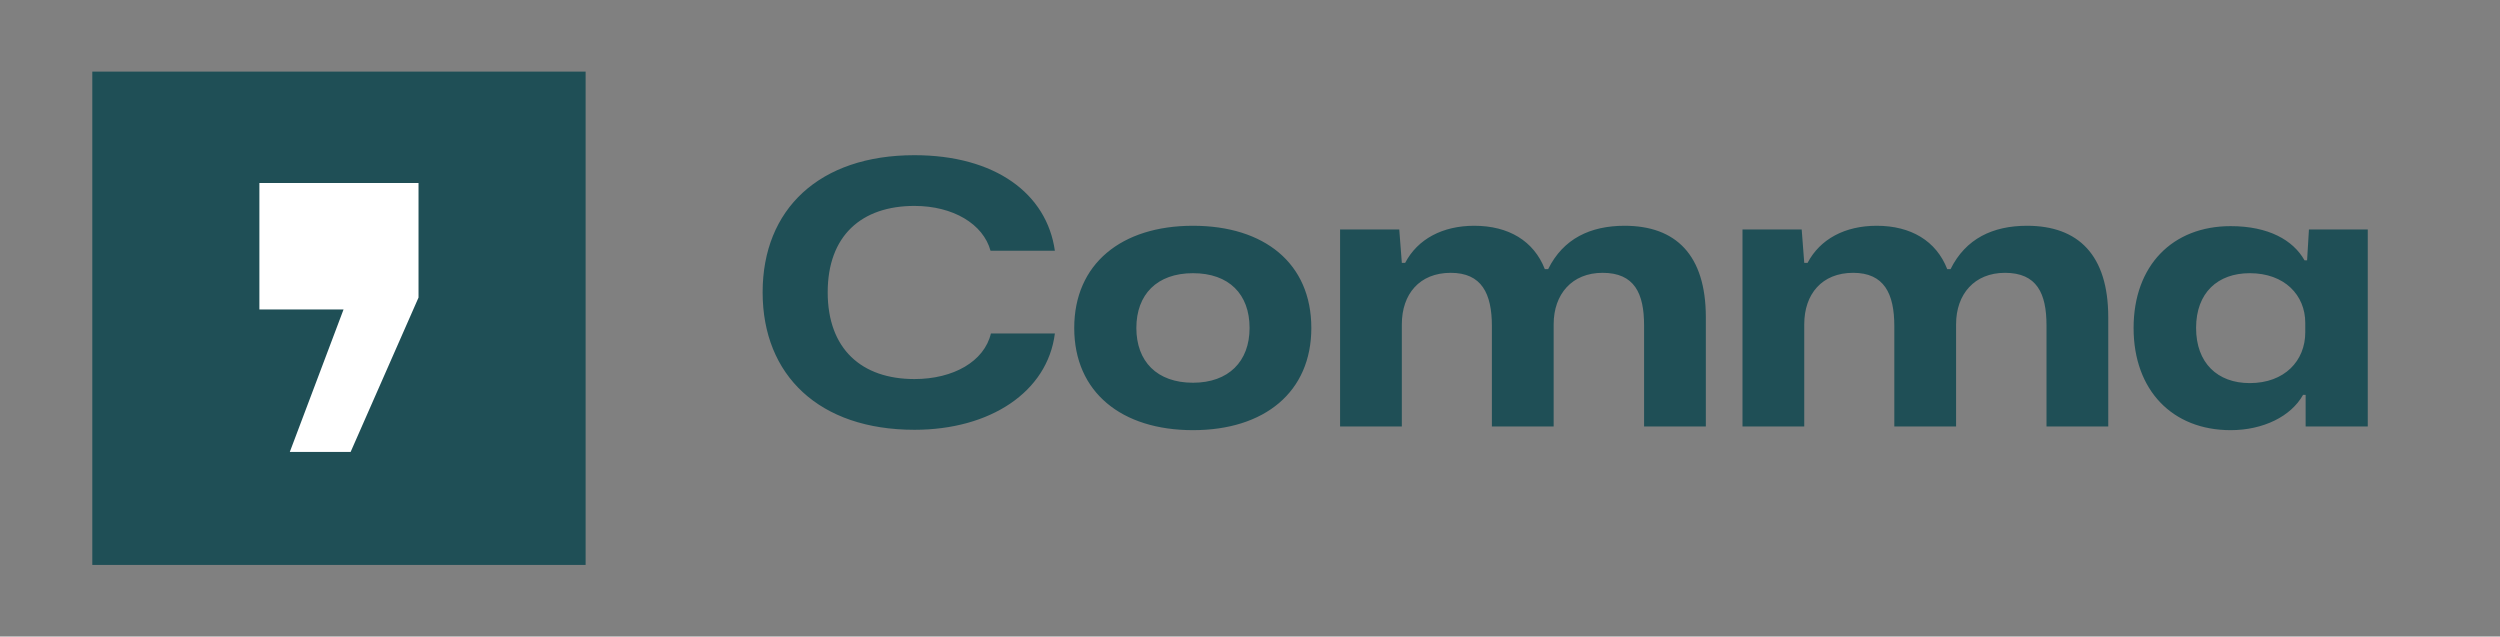
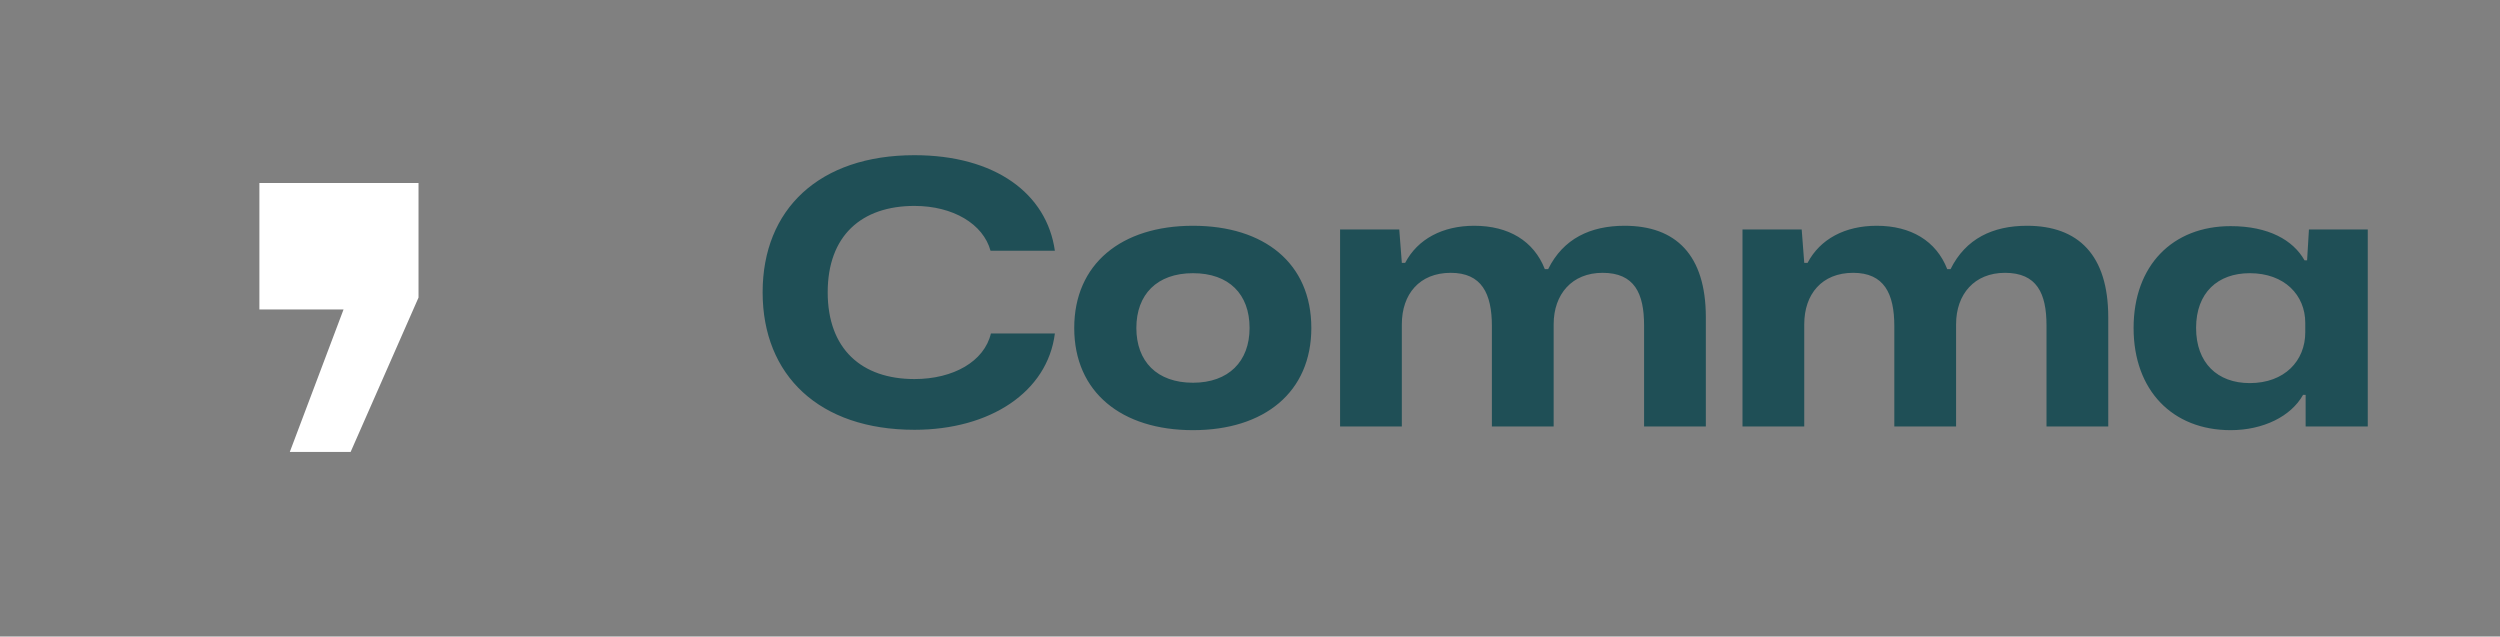
<svg xmlns="http://www.w3.org/2000/svg" width="1571" height="400" viewBox="0 0 1571 400" fill="none">
  <rect x="0" y="0" width="1571" height="400" fill="#808080" stroke="none" />
-   <rect x="58" y="45" width="310" height="310" fill="#1F4F56" />
  <path d="M574.64 270.079C514.811 270.079 479.237 235.891 479.237 183.685C479.237 131.479 514.811 97.522 574.64 97.522C625.229 97.522 657.8 121.546 662.882 157.582H622.457C617.837 140.719 598.895 129.4 574.64 129.4C541.376 129.4 520.124 148.111 520.124 183.685C520.124 219.259 541.376 238.201 574.64 238.201C599.126 238.201 618.53 227.113 622.688 209.557H662.882C658.262 246.286 622.226 270.079 574.64 270.079ZM749.659 270.31C704.845 270.31 675.046 246.517 675.046 206.092C675.046 165.898 704.614 141.874 749.659 141.874C794.473 141.874 824.041 165.436 824.041 206.092C824.041 246.286 794.704 270.31 749.659 270.31ZM749.659 240.511C772.066 240.511 785.233 227.113 785.233 206.092C785.233 184.84 772.297 171.673 749.659 171.673C727.021 171.673 714.085 185.071 714.085 206.092C714.085 227.113 727.021 240.511 749.659 240.511ZM842.104 268V144.184H879.295L880.912 165.205H882.991C890.845 150.19 906.553 141.874 926.419 141.874C947.902 141.874 963.841 151.345 970.771 169.132H972.85C982.321 149.959 999.415 141.874 1020.9 141.874C1053.01 141.874 1071.95 160.123 1071.95 199.393V268H1033.14V204.475C1033.14 184.378 1027.13 171.442 1007.04 171.442C987.865 171.442 976.315 184.84 976.315 203.782V268H937.507V204.937C937.507 184.378 931.039 171.442 911.635 171.442C892 171.442 880.912 184.84 880.912 203.782V268H842.104ZM1094.99 268V144.184H1132.18L1133.79 165.205H1135.87C1143.73 150.19 1159.43 141.874 1179.3 141.874C1200.78 141.874 1216.72 151.345 1223.65 169.132H1225.73C1235.2 149.959 1252.3 141.874 1273.78 141.874C1305.89 141.874 1324.83 160.123 1324.83 199.393V268H1286.02V204.475C1286.02 184.378 1280.02 171.442 1259.92 171.442C1240.75 171.442 1229.2 184.84 1229.2 203.782V268H1190.39V204.937C1190.39 184.378 1183.92 171.442 1164.52 171.442C1144.88 171.442 1133.79 184.84 1133.79 203.782V268H1094.99ZM1401.73 270.31C1365.24 270.31 1340.75 245.362 1340.75 206.092C1340.75 166.822 1365.24 142.105 1401.73 142.105C1425.53 142.105 1441 150.883 1448.16 163.588H1449.78L1450.94 144.184H1487.9V268H1448.86V248.134H1447.24C1439.62 261.763 1422.06 270.31 1401.73 270.31ZM1413.75 240.742C1435.69 240.742 1448.63 226.651 1448.63 208.864V202.858C1448.63 185.533 1435.69 171.673 1413.75 171.673C1393.65 171.673 1380.02 183.916 1380.02 206.092C1380.02 228.037 1393.42 240.742 1413.75 240.742Z" fill="#1F4F56" />
  <path d="M182.111 284L215.889 194.452H163V115H263V186.99L220.333 284H182.111Z" fill="white" />
</svg>